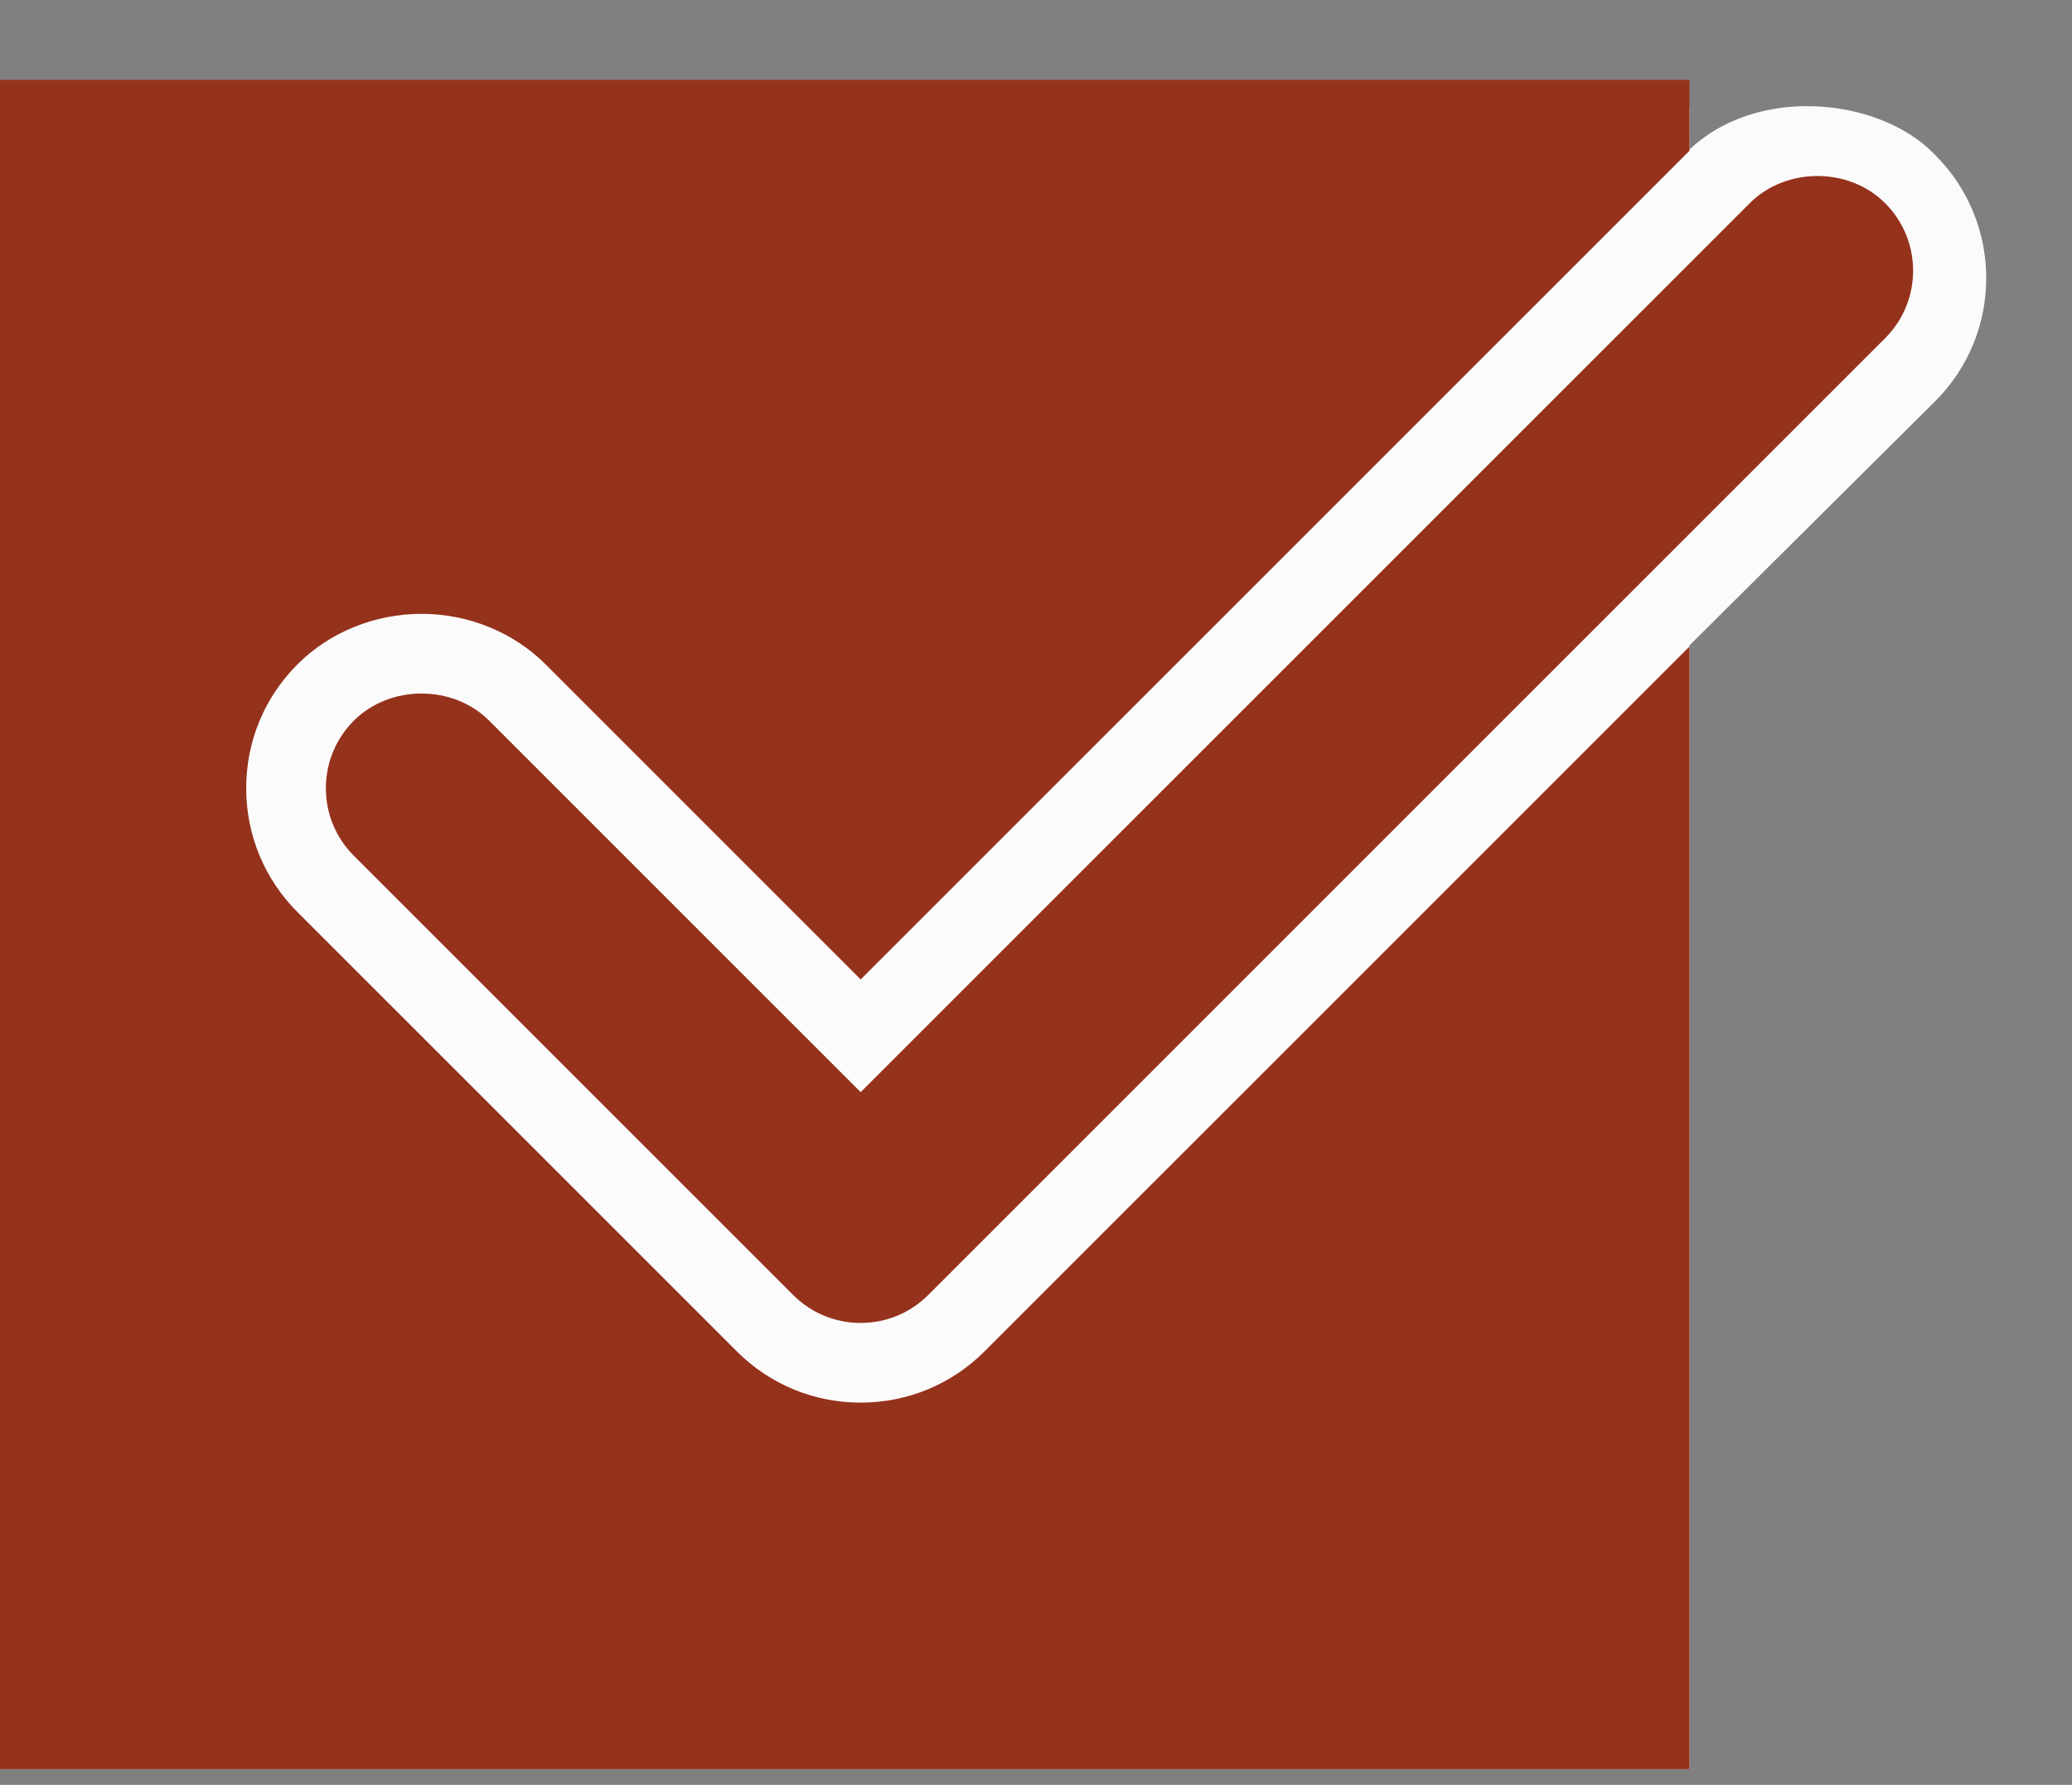
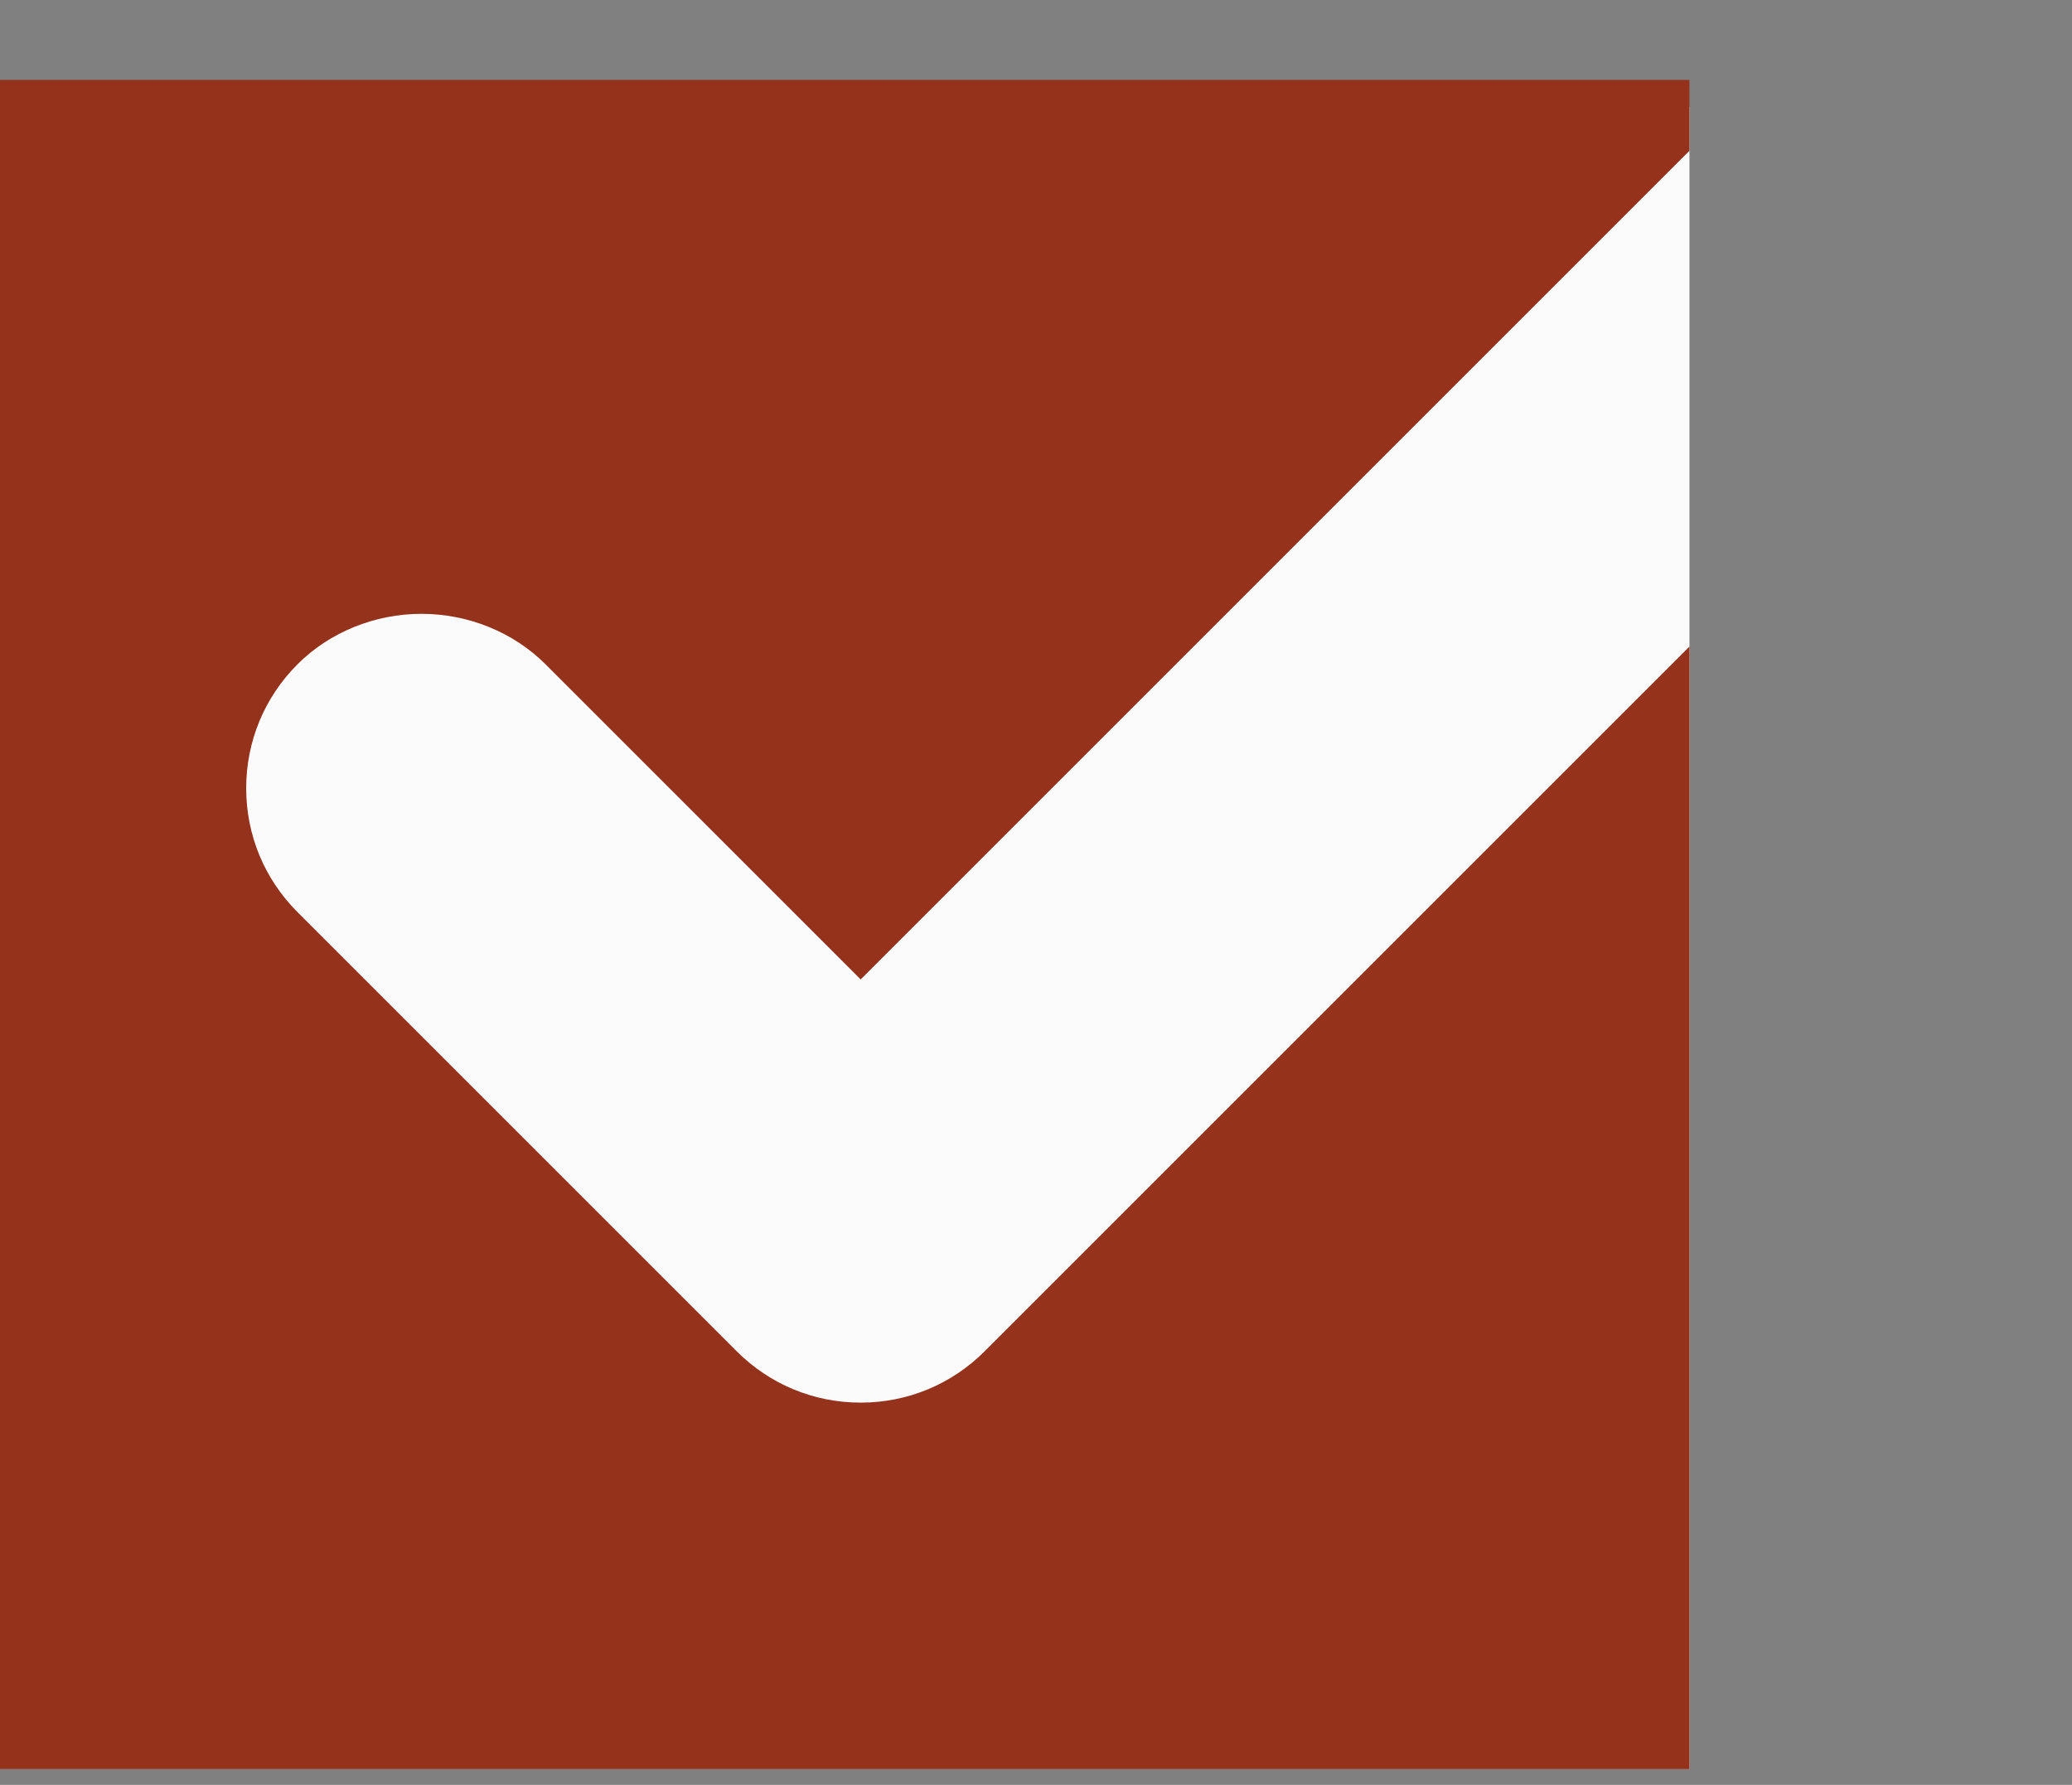
<svg xmlns="http://www.w3.org/2000/svg" width="65" height="56" viewBox="0 0 65 56" fill="none">
  <rect x="0" y="0" width="65" height="56" fill="#808080" stroke="none" />
-   <rect x="32.499" y="25.065" width="34.249" height="11.035" rx="5.458" transform="rotate(-44.822 32.499 25.065)" fill="#FBFBFB" />
  <rect y="3.353" width="53" height="52.154" fill="#FBFBFB" />
-   <path d="M59.136 6.372C58.003 5.239 56.027 5.239 54.894 6.372L27 34.265L15.344 22.609C14.211 21.476 12.235 21.476 11.102 22.609C10.536 23.175 10.223 23.929 10.223 24.73C10.223 25.531 10.536 26.285 11.102 26.851L24.879 40.628C25.445 41.194 26.199 41.507 27 41.507C27.801 41.507 28.555 41.194 29.121 40.628L59.136 10.613C59.702 10.047 60.015 9.293 60.015 8.492C60.015 7.691 59.702 6.938 59.136 6.372Z" fill="#95321C" />
  <path d="M27 44.007C25.531 44.007 24.15 43.435 23.111 42.396L9.334 28.619C8.295 27.58 7.723 26.199 7.723 24.73C7.723 23.261 8.295 21.88 9.334 20.841C10.339 19.835 11.757 19.259 13.223 19.259C14.689 19.259 16.107 19.835 17.112 20.841L27 30.73L53 4.73V2.507H0V55.507H53V20.285L30.889 42.396C29.85 43.435 28.469 44.007 27 44.007Z" fill="#95321C" />
</svg>